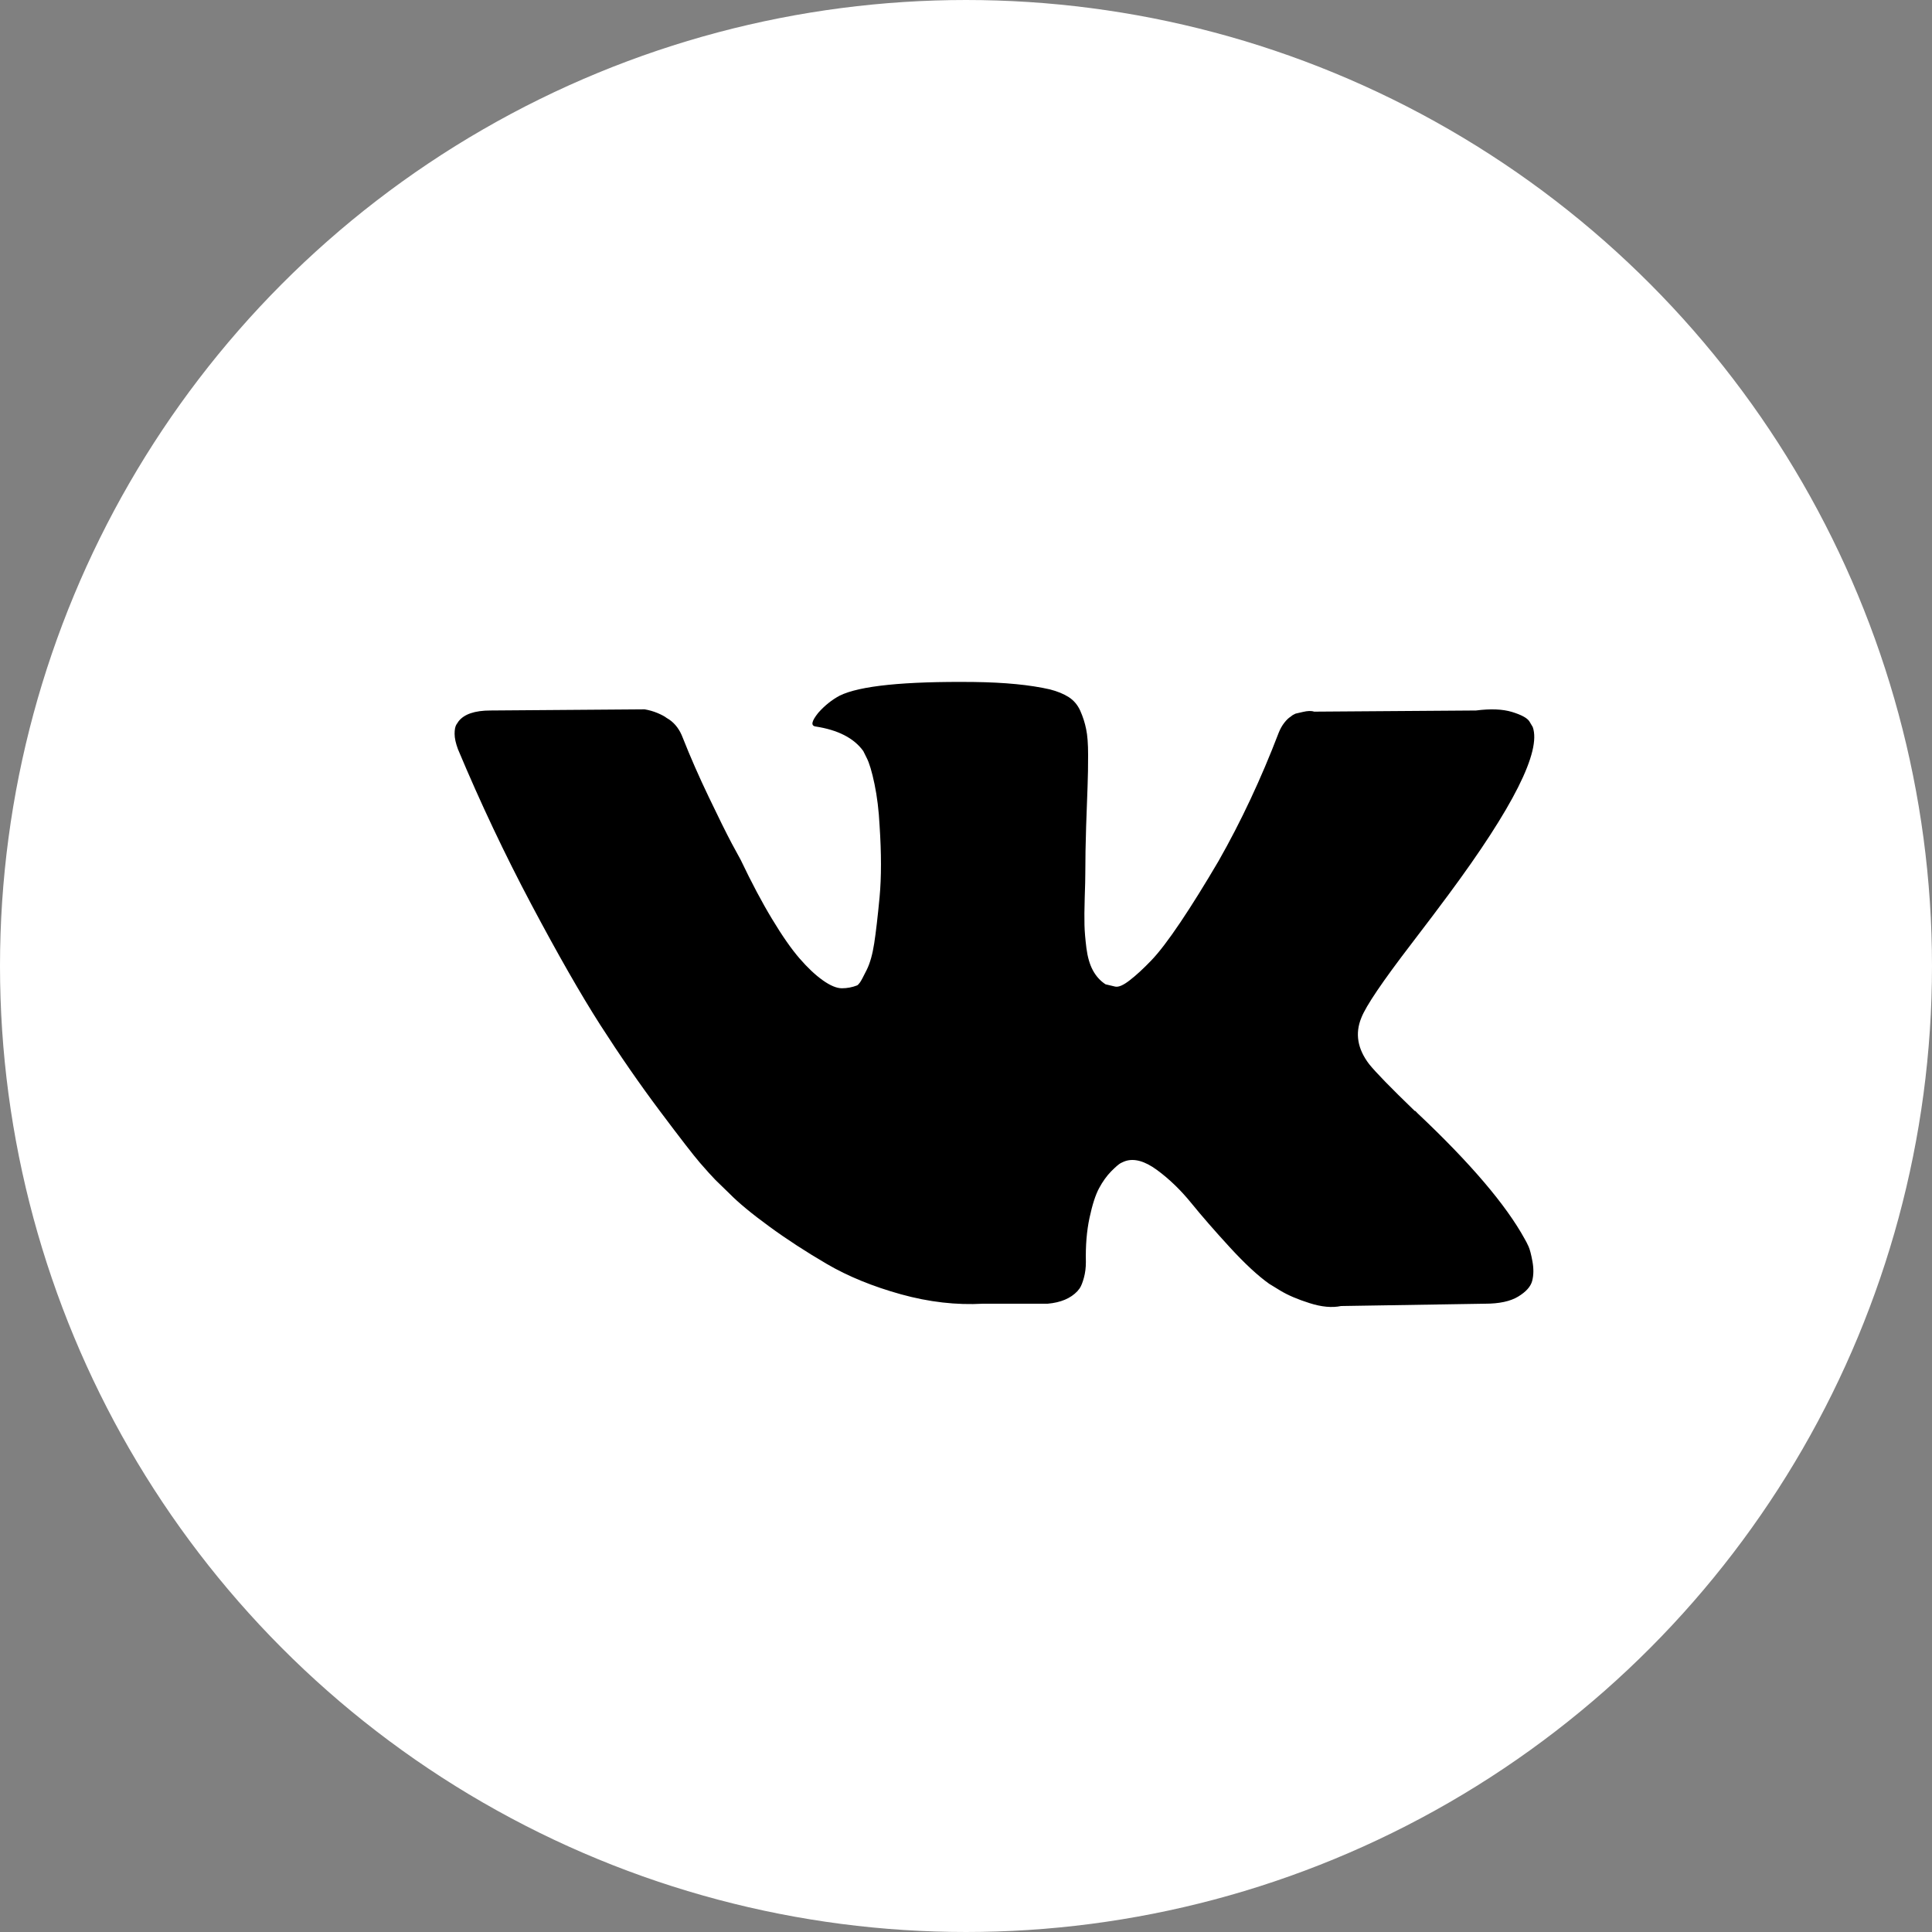
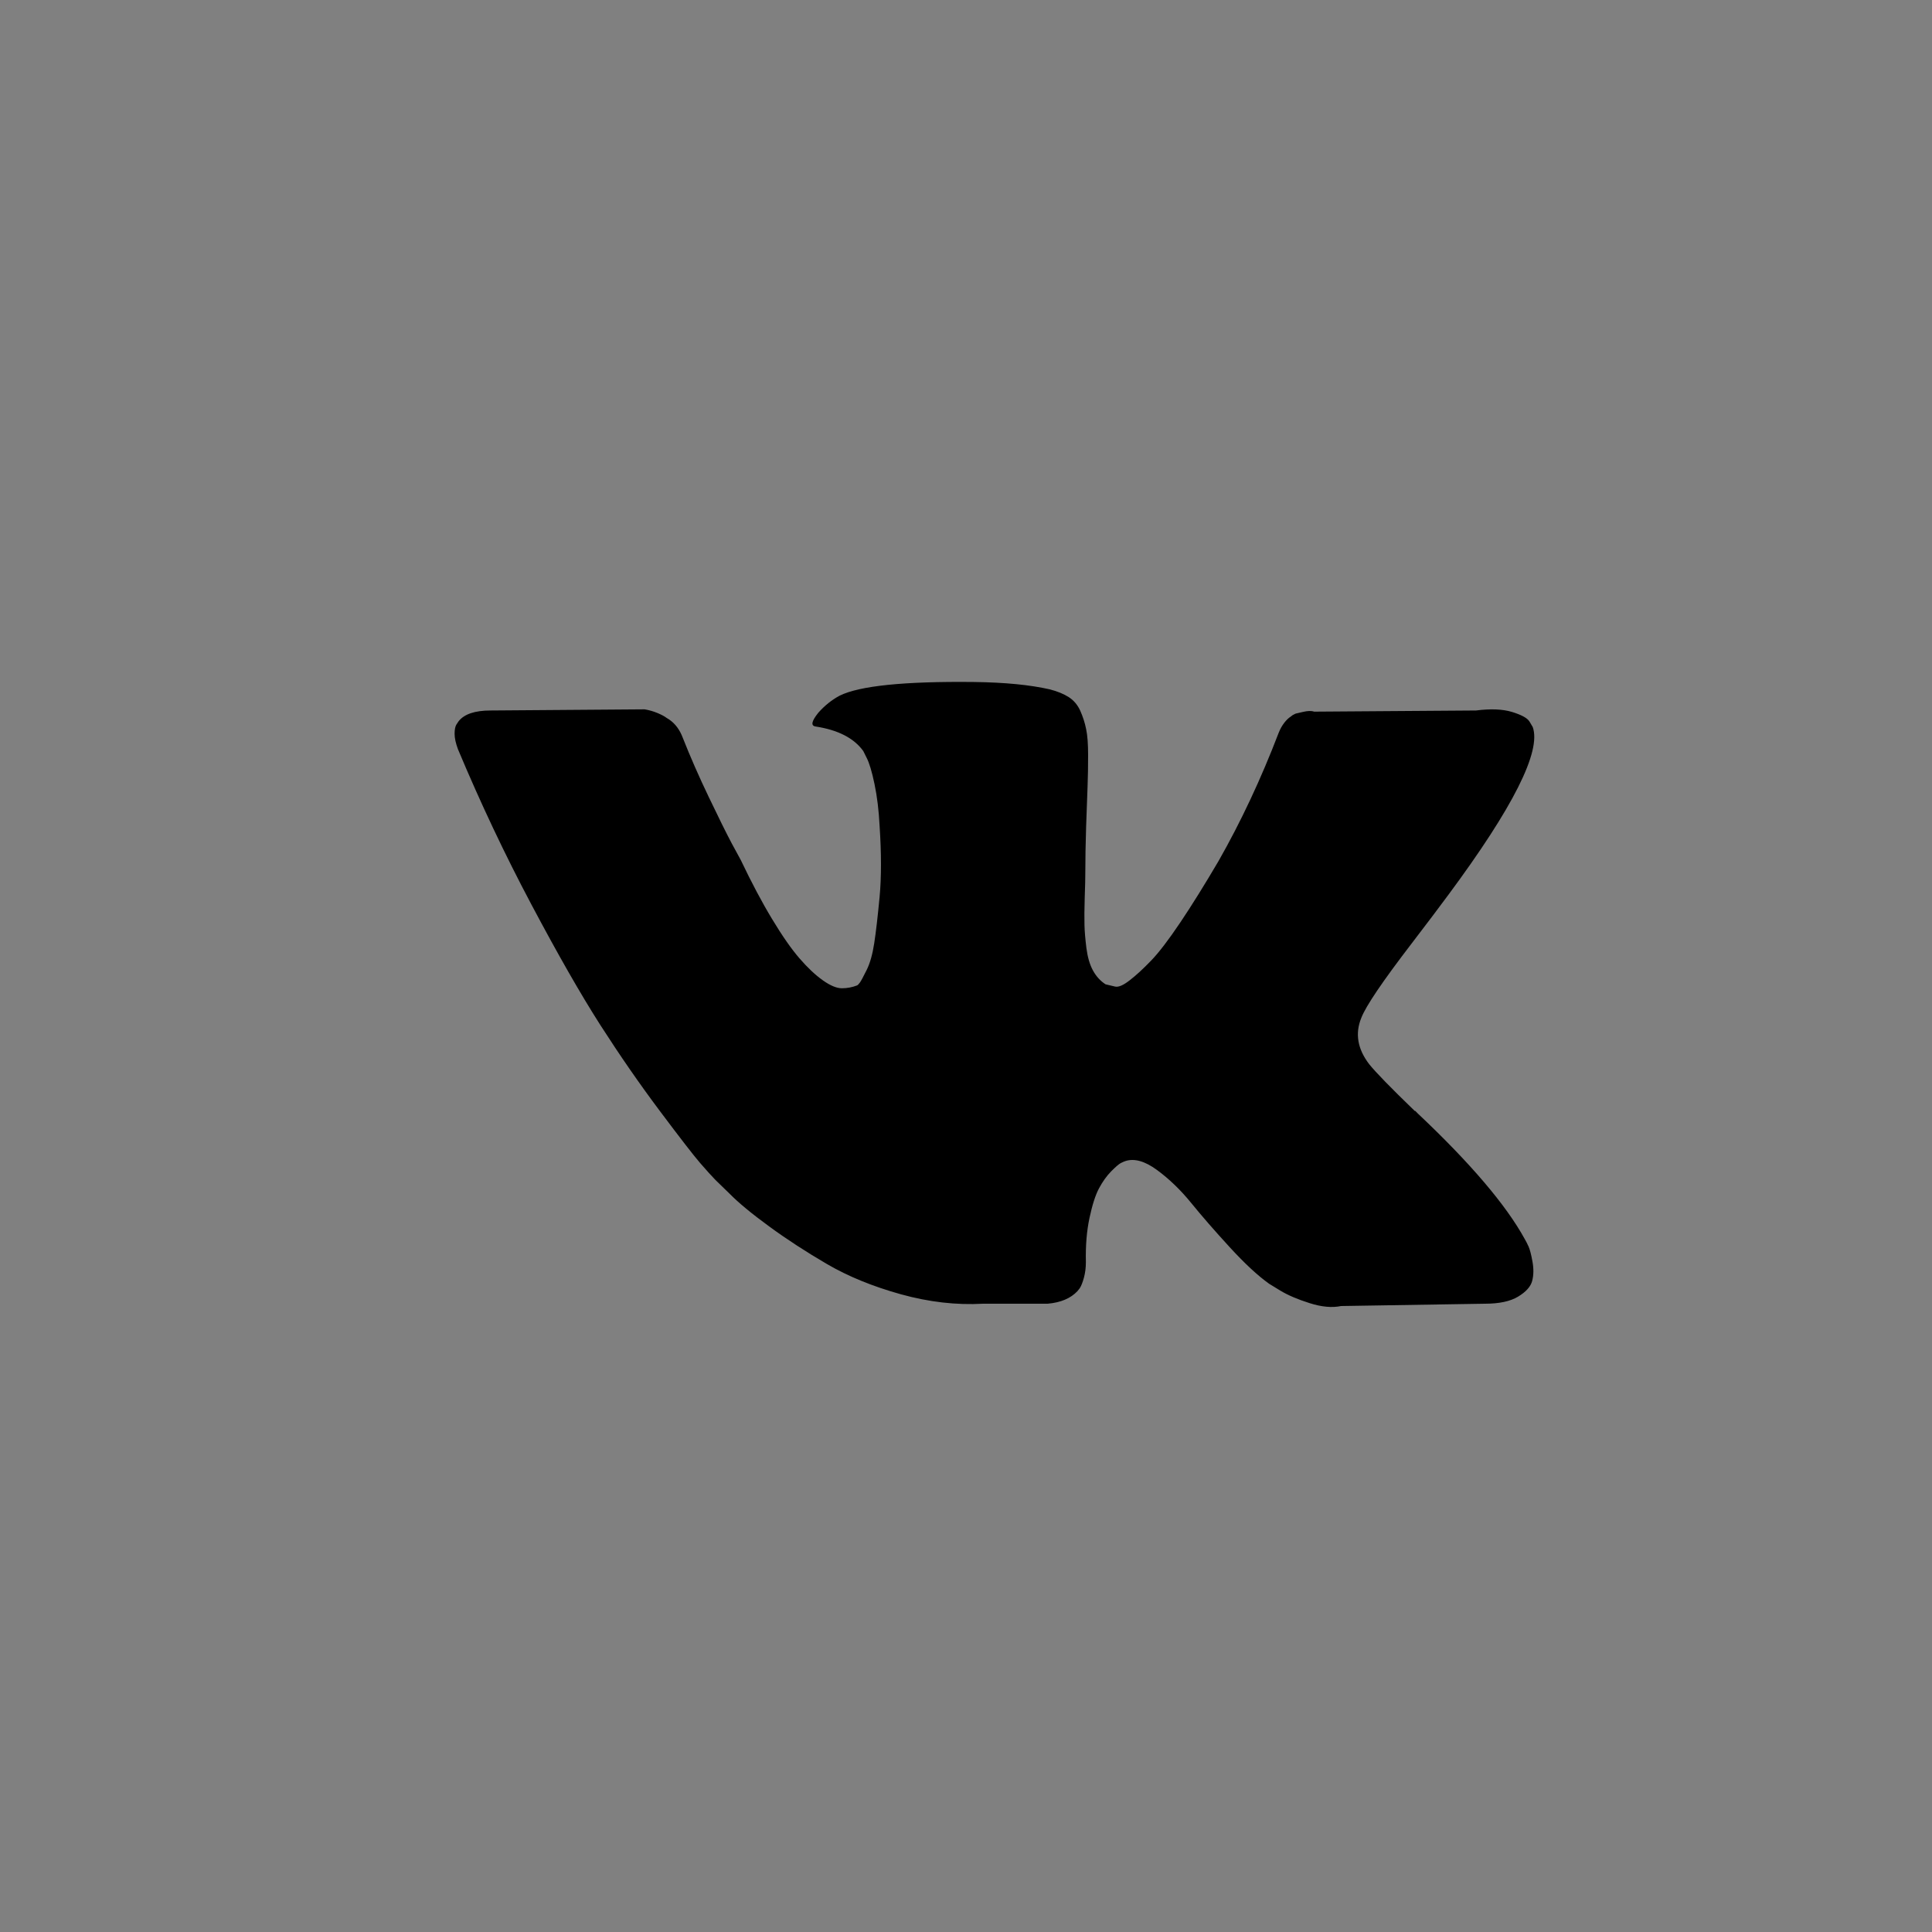
<svg xmlns="http://www.w3.org/2000/svg" width="40px" height="40px" viewBox="0 0 40 40">
  <rect x="0" y="0" width="40" height="40" fill="#808080" stroke="none" />
  <title>Group 45</title>
  <desc>Created with Sketch.</desc>
  <g id="Page-1" stroke="none" stroke-width="1" fill="none" fill-rule="evenodd">
    <g id="Main-page" transform="translate(-1170, -7863)">
      <g id="Group-45" transform="translate(1170, 7863)">
-         <circle id="Oval" stroke="#FFFFFF" fill="#FFFFFF" cx="20" cy="20" r="19.5" />
        <g id="001-vk-social-network-logo" transform="translate(9.412, 14.118)" fill="#000000" fill-rule="nonzero">
          <path d="M22.234,11.687 C22.207,11.628 22.182,11.579 22.159,11.54 C21.771,10.831 21.03,9.961 19.936,8.93 L19.913,8.906 L19.901,8.894 L19.889,8.882 L19.878,8.882 C19.381,8.402 19.067,8.079 18.935,7.914 C18.694,7.599 18.64,7.28 18.772,6.957 C18.865,6.713 19.214,6.198 19.819,5.41 C20.138,4.993 20.39,4.659 20.576,4.407 C21.918,2.596 22.5,1.438 22.322,0.935 L22.252,0.817 C22.206,0.746 22.085,0.681 21.892,0.622 C21.697,0.563 21.449,0.553 21.147,0.592 L17.795,0.616 C17.74,0.596 17.663,0.598 17.562,0.622 C17.461,0.646 17.411,0.657 17.411,0.657 L17.352,0.687 L17.306,0.722 C17.267,0.746 17.224,0.787 17.178,0.846 C17.132,0.905 17.093,0.974 17.062,1.053 C16.697,2.006 16.282,2.891 15.816,3.71 C15.529,4.198 15.266,4.621 15.025,4.98 C14.784,5.338 14.583,5.602 14.42,5.771 C14.257,5.94 14.11,6.076 13.977,6.178 C13.845,6.281 13.745,6.324 13.675,6.308 C13.605,6.292 13.539,6.277 13.477,6.261 C13.368,6.19 13.281,6.094 13.215,5.972 C13.149,5.85 13.105,5.696 13.081,5.511 C13.058,5.326 13.044,5.167 13.041,5.033 C13.037,4.899 13.039,4.71 13.046,4.466 C13.055,4.222 13.058,4.056 13.058,3.97 C13.058,3.671 13.064,3.346 13.075,2.995 C13.087,2.645 13.097,2.367 13.105,2.163 C13.113,1.958 13.116,1.742 13.116,1.513 C13.116,1.285 13.103,1.106 13.075,0.976 C13.049,0.846 13.008,0.72 12.954,0.598 C12.899,0.476 12.819,0.382 12.715,0.315 C12.61,0.248 12.48,0.195 12.325,0.155 C11.914,0.061 11.39,0.01 10.754,0.002 C9.311,-0.014 8.384,0.081 7.972,0.285 C7.809,0.372 7.662,0.49 7.53,0.639 C7.39,0.813 7.371,0.907 7.472,0.923 C7.937,0.994 8.267,1.163 8.461,1.431 L8.531,1.572 C8.585,1.675 8.64,1.856 8.694,2.116 C8.748,2.375 8.783,2.663 8.799,2.978 C8.837,3.552 8.837,4.044 8.799,4.454 C8.76,4.863 8.723,5.182 8.688,5.41 C8.653,5.639 8.601,5.824 8.531,5.965 C8.461,6.107 8.414,6.194 8.391,6.225 C8.368,6.257 8.348,6.276 8.333,6.284 C8.232,6.323 8.127,6.343 8.019,6.343 C7.91,6.343 7.778,6.288 7.623,6.178 C7.468,6.068 7.307,5.916 7.14,5.723 C6.973,5.53 6.785,5.261 6.576,4.914 C6.366,4.568 6.149,4.158 5.924,3.686 L5.738,3.344 C5.621,3.123 5.462,2.802 5.261,2.381 C5.059,1.96 4.88,1.552 4.725,1.159 C4.663,0.993 4.57,0.867 4.446,0.781 L4.388,0.745 C4.349,0.714 4.287,0.681 4.202,0.645 C4.116,0.609 4.027,0.584 3.934,0.568 L0.745,0.592 C0.419,0.592 0.198,0.667 0.082,0.816 L0.035,0.887 C0.012,0.926 0,0.989 0,1.076 C0,1.163 0.023,1.269 0.07,1.395 C0.535,2.505 1.042,3.576 1.589,4.607 C2.136,5.638 2.611,6.469 3.014,7.099 C3.418,7.729 3.829,8.323 4.248,8.882 C4.667,9.441 4.944,9.799 5.08,9.957 C5.216,10.114 5.323,10.232 5.4,10.311 L5.691,10.594 C5.877,10.783 6.151,11.01 6.512,11.273 C6.872,11.537 7.272,11.797 7.71,12.053 C8.149,12.309 8.659,12.517 9.241,12.679 C9.823,12.84 10.389,12.905 10.94,12.874 L12.278,12.874 C12.55,12.85 12.755,12.763 12.895,12.614 L12.942,12.555 C12.973,12.508 13.002,12.435 13.029,12.337 C13.056,12.238 13.07,12.13 13.07,12.012 C13.062,11.673 13.087,11.368 13.145,11.097 C13.203,10.825 13.269,10.62 13.343,10.483 C13.417,10.345 13.5,10.229 13.593,10.134 C13.686,10.04 13.753,9.983 13.791,9.963 C13.83,9.943 13.861,9.93 13.884,9.922 C14.07,9.859 14.29,9.92 14.542,10.105 C14.794,10.29 15.031,10.518 15.252,10.79 C15.473,11.062 15.739,11.367 16.049,11.705 C16.36,12.044 16.631,12.295 16.864,12.461 L17.096,12.603 C17.252,12.697 17.454,12.784 17.702,12.862 C17.95,12.941 18.167,12.961 18.353,12.922 L21.333,12.874 C21.627,12.874 21.857,12.825 22.019,12.727 C22.182,12.628 22.279,12.52 22.31,12.402 C22.341,12.284 22.343,12.15 22.316,12 C22.289,11.851 22.261,11.746 22.234,11.687 Z" id="Path" />
        </g>
      </g>
    </g>
  </g>
</svg>